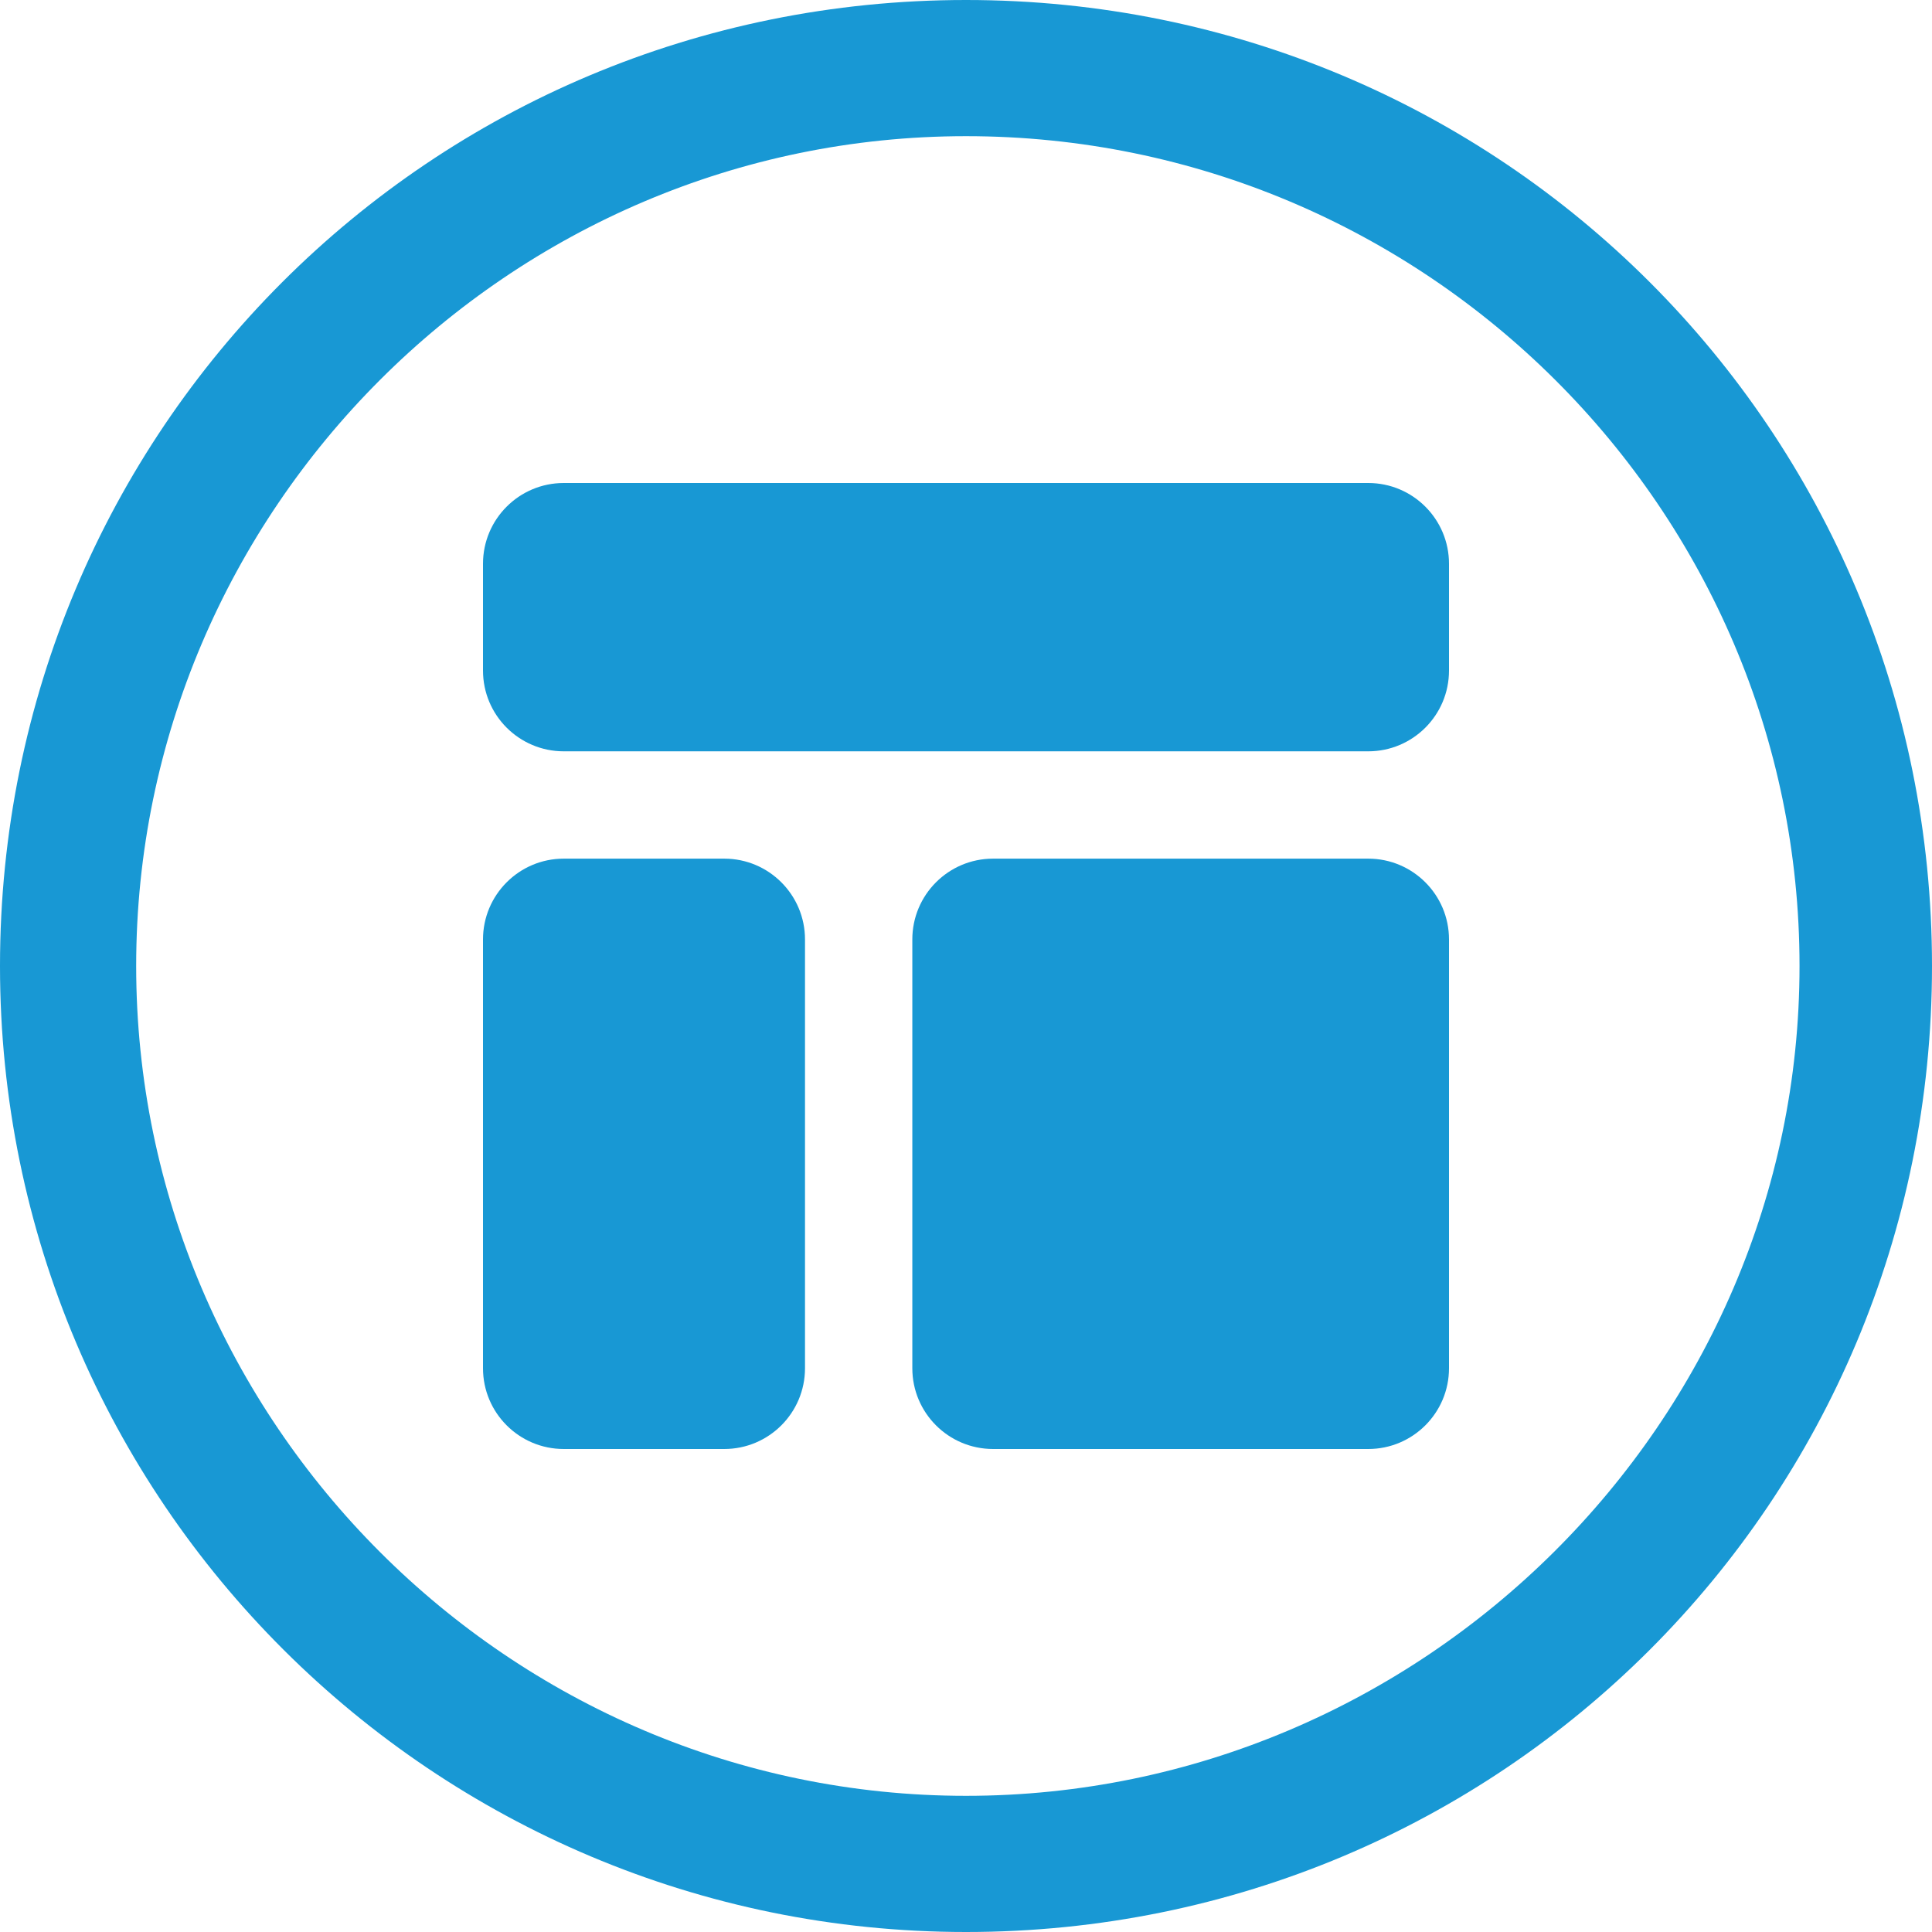
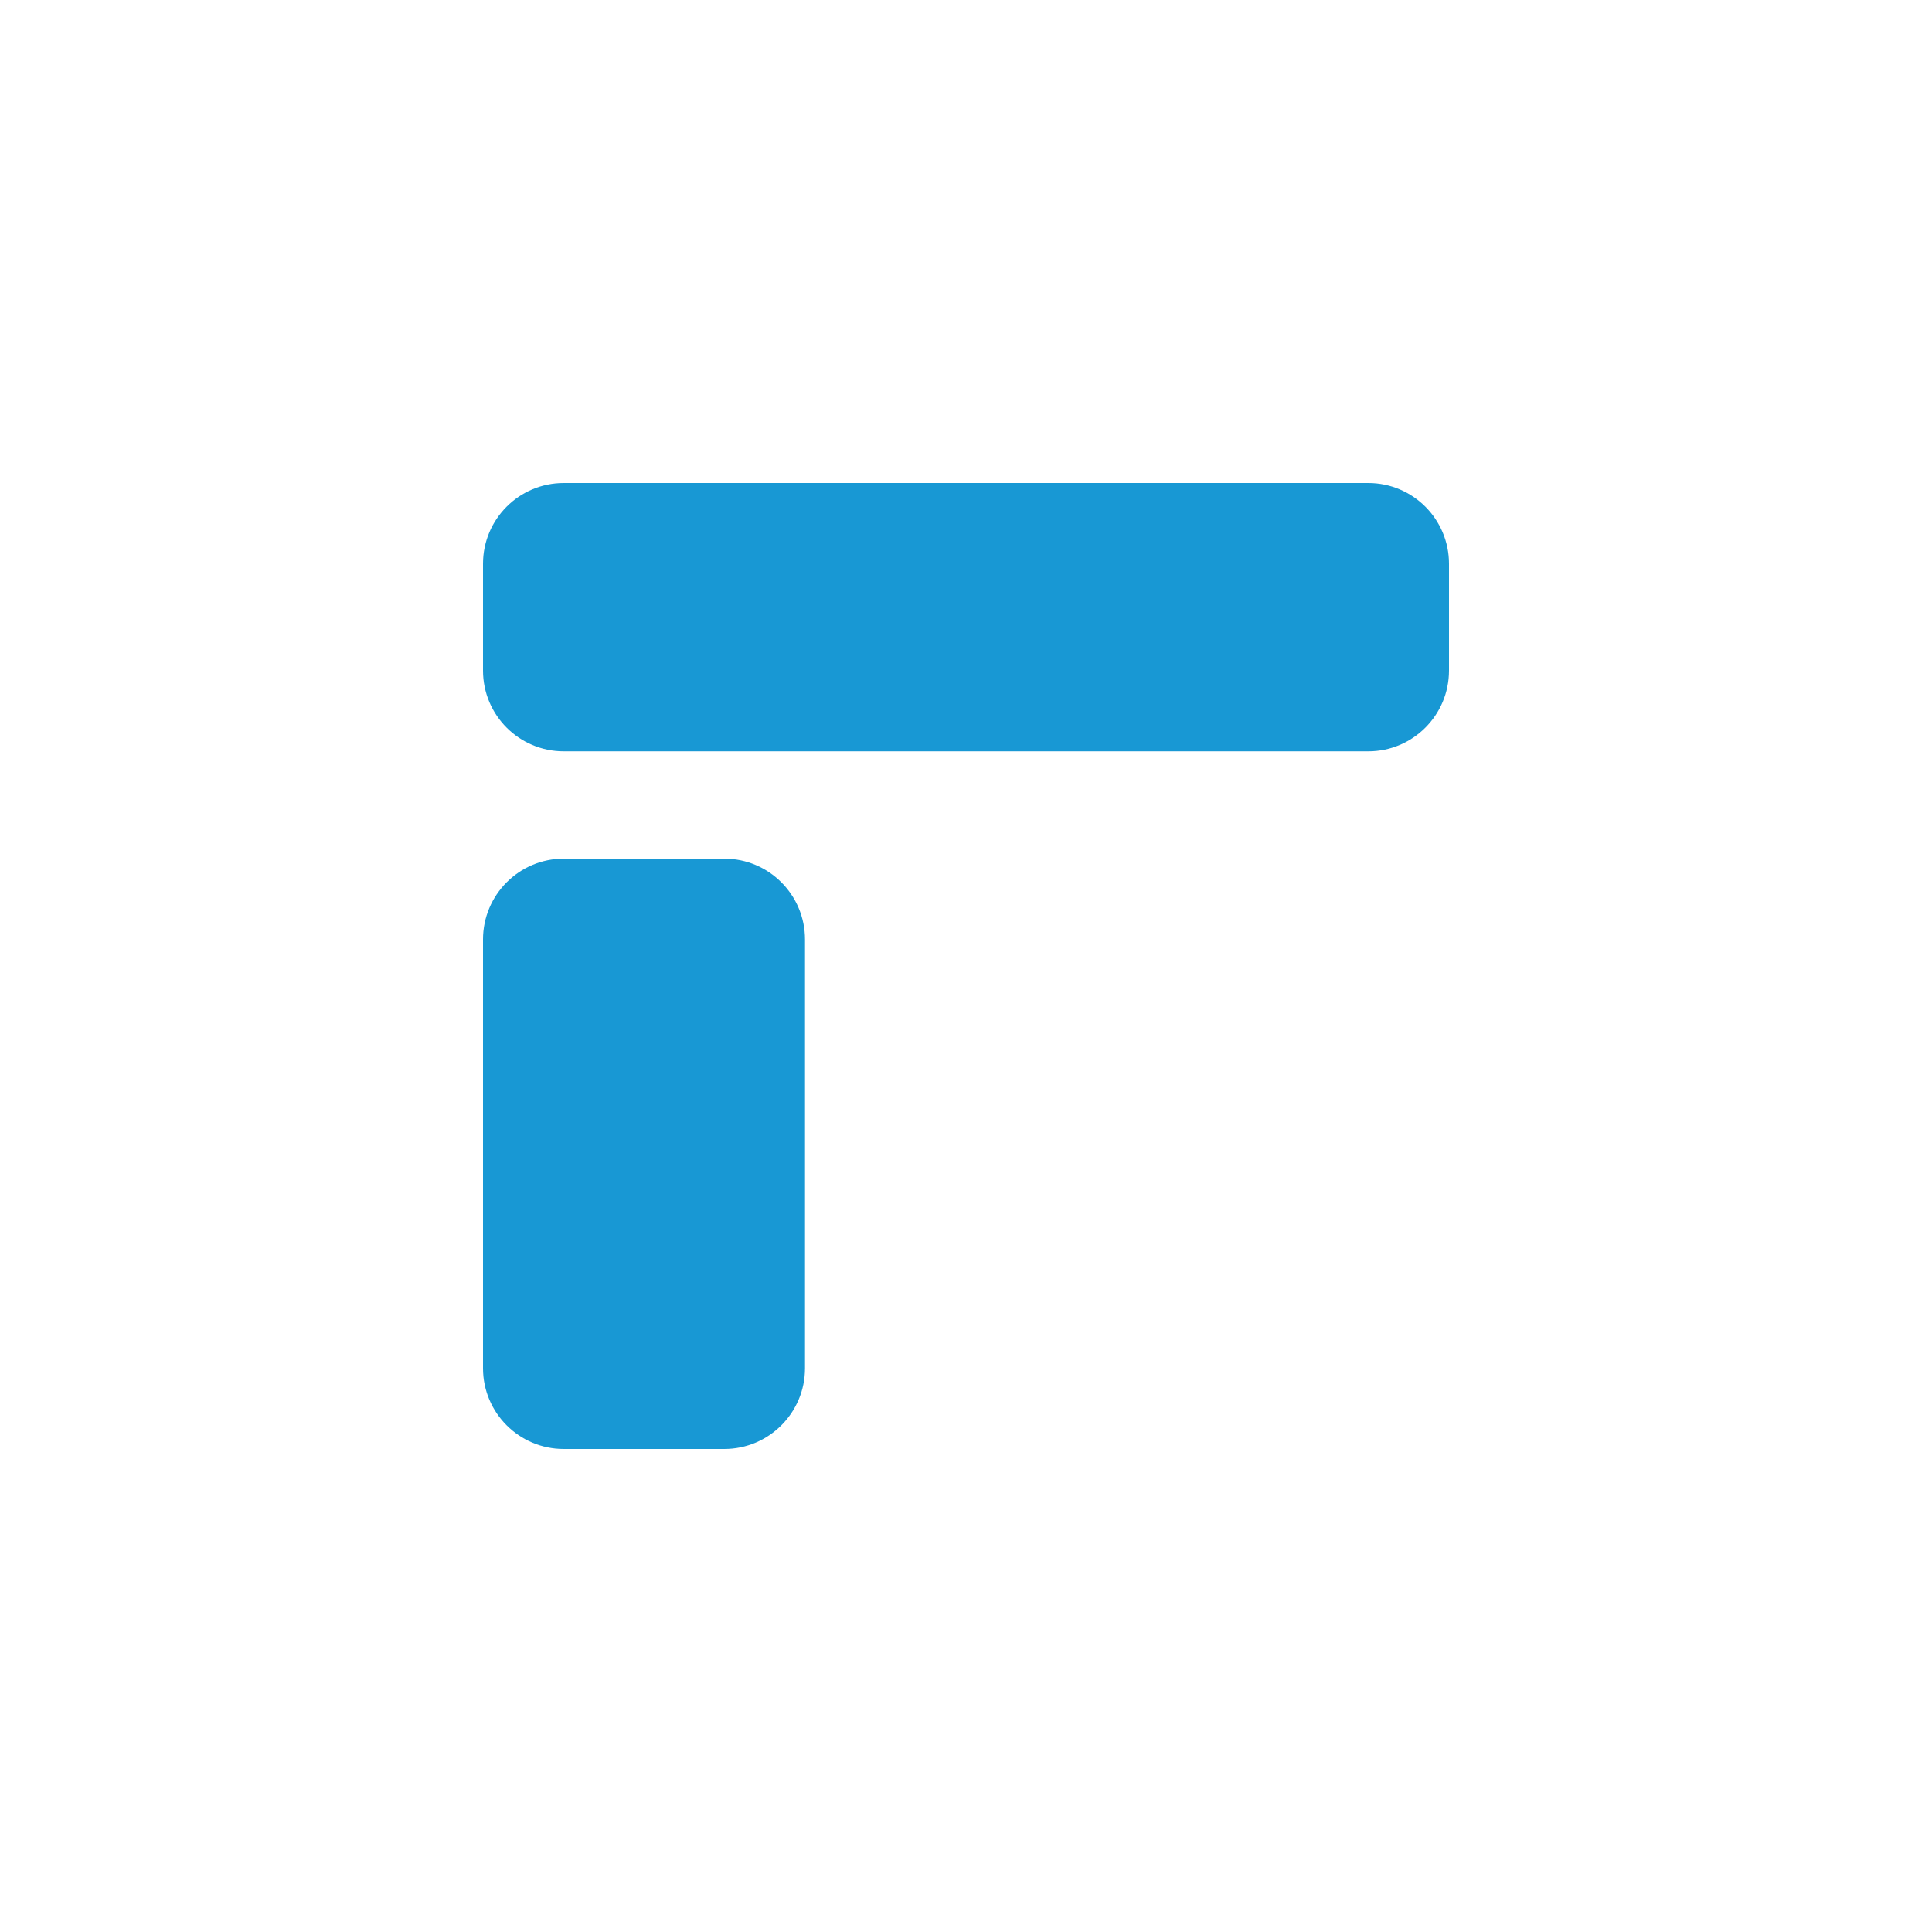
<svg xmlns="http://www.w3.org/2000/svg" width="60" height="60" viewBox="0 0 60 60" fill="none">
-   <path d="M30 60C13.486 60 0 46.629 0 30C0 13.371 13.371 0 30 0C46.629 0 60 13.371 60 30C60 46.629 46.629 60 30 60ZM30 4.229C15.829 4.229 4.229 15.829 4.229 30C4.229 44.171 15.829 55.771 30 55.771C44.171 55.771 55.886 44.171 55.886 30C55.886 15.829 44.286 4.229 30 4.229Z" fill="#1898D4" />
  <path d="M42.492 15H17.508C16.123 15 15 16.123 15 17.508V20.825C15 22.21 16.123 23.333 17.508 23.333H42.492C43.877 23.333 45 22.21 45 20.825V17.508C45 16.123 43.877 15 42.492 15Z" fill="#1898D4" />
  <path d="M22.492 26.666H17.508C16.123 26.666 15 27.79 15 29.175V42.492C15 43.877 16.123 45 17.508 45H22.492C23.877 45 25 43.877 25 42.492V29.175C25 27.79 23.877 26.666 22.492 26.666Z" fill="#1898D4" />
-   <path d="M42.492 26.666H30.842C29.456 26.666 28.333 27.79 28.333 29.175V42.492C28.333 43.877 29.456 45 30.842 45H42.492C43.877 45 45 43.877 45 42.492V29.175C45 27.79 43.877 26.666 42.492 26.666Z" fill="#1898D4" />
</svg>